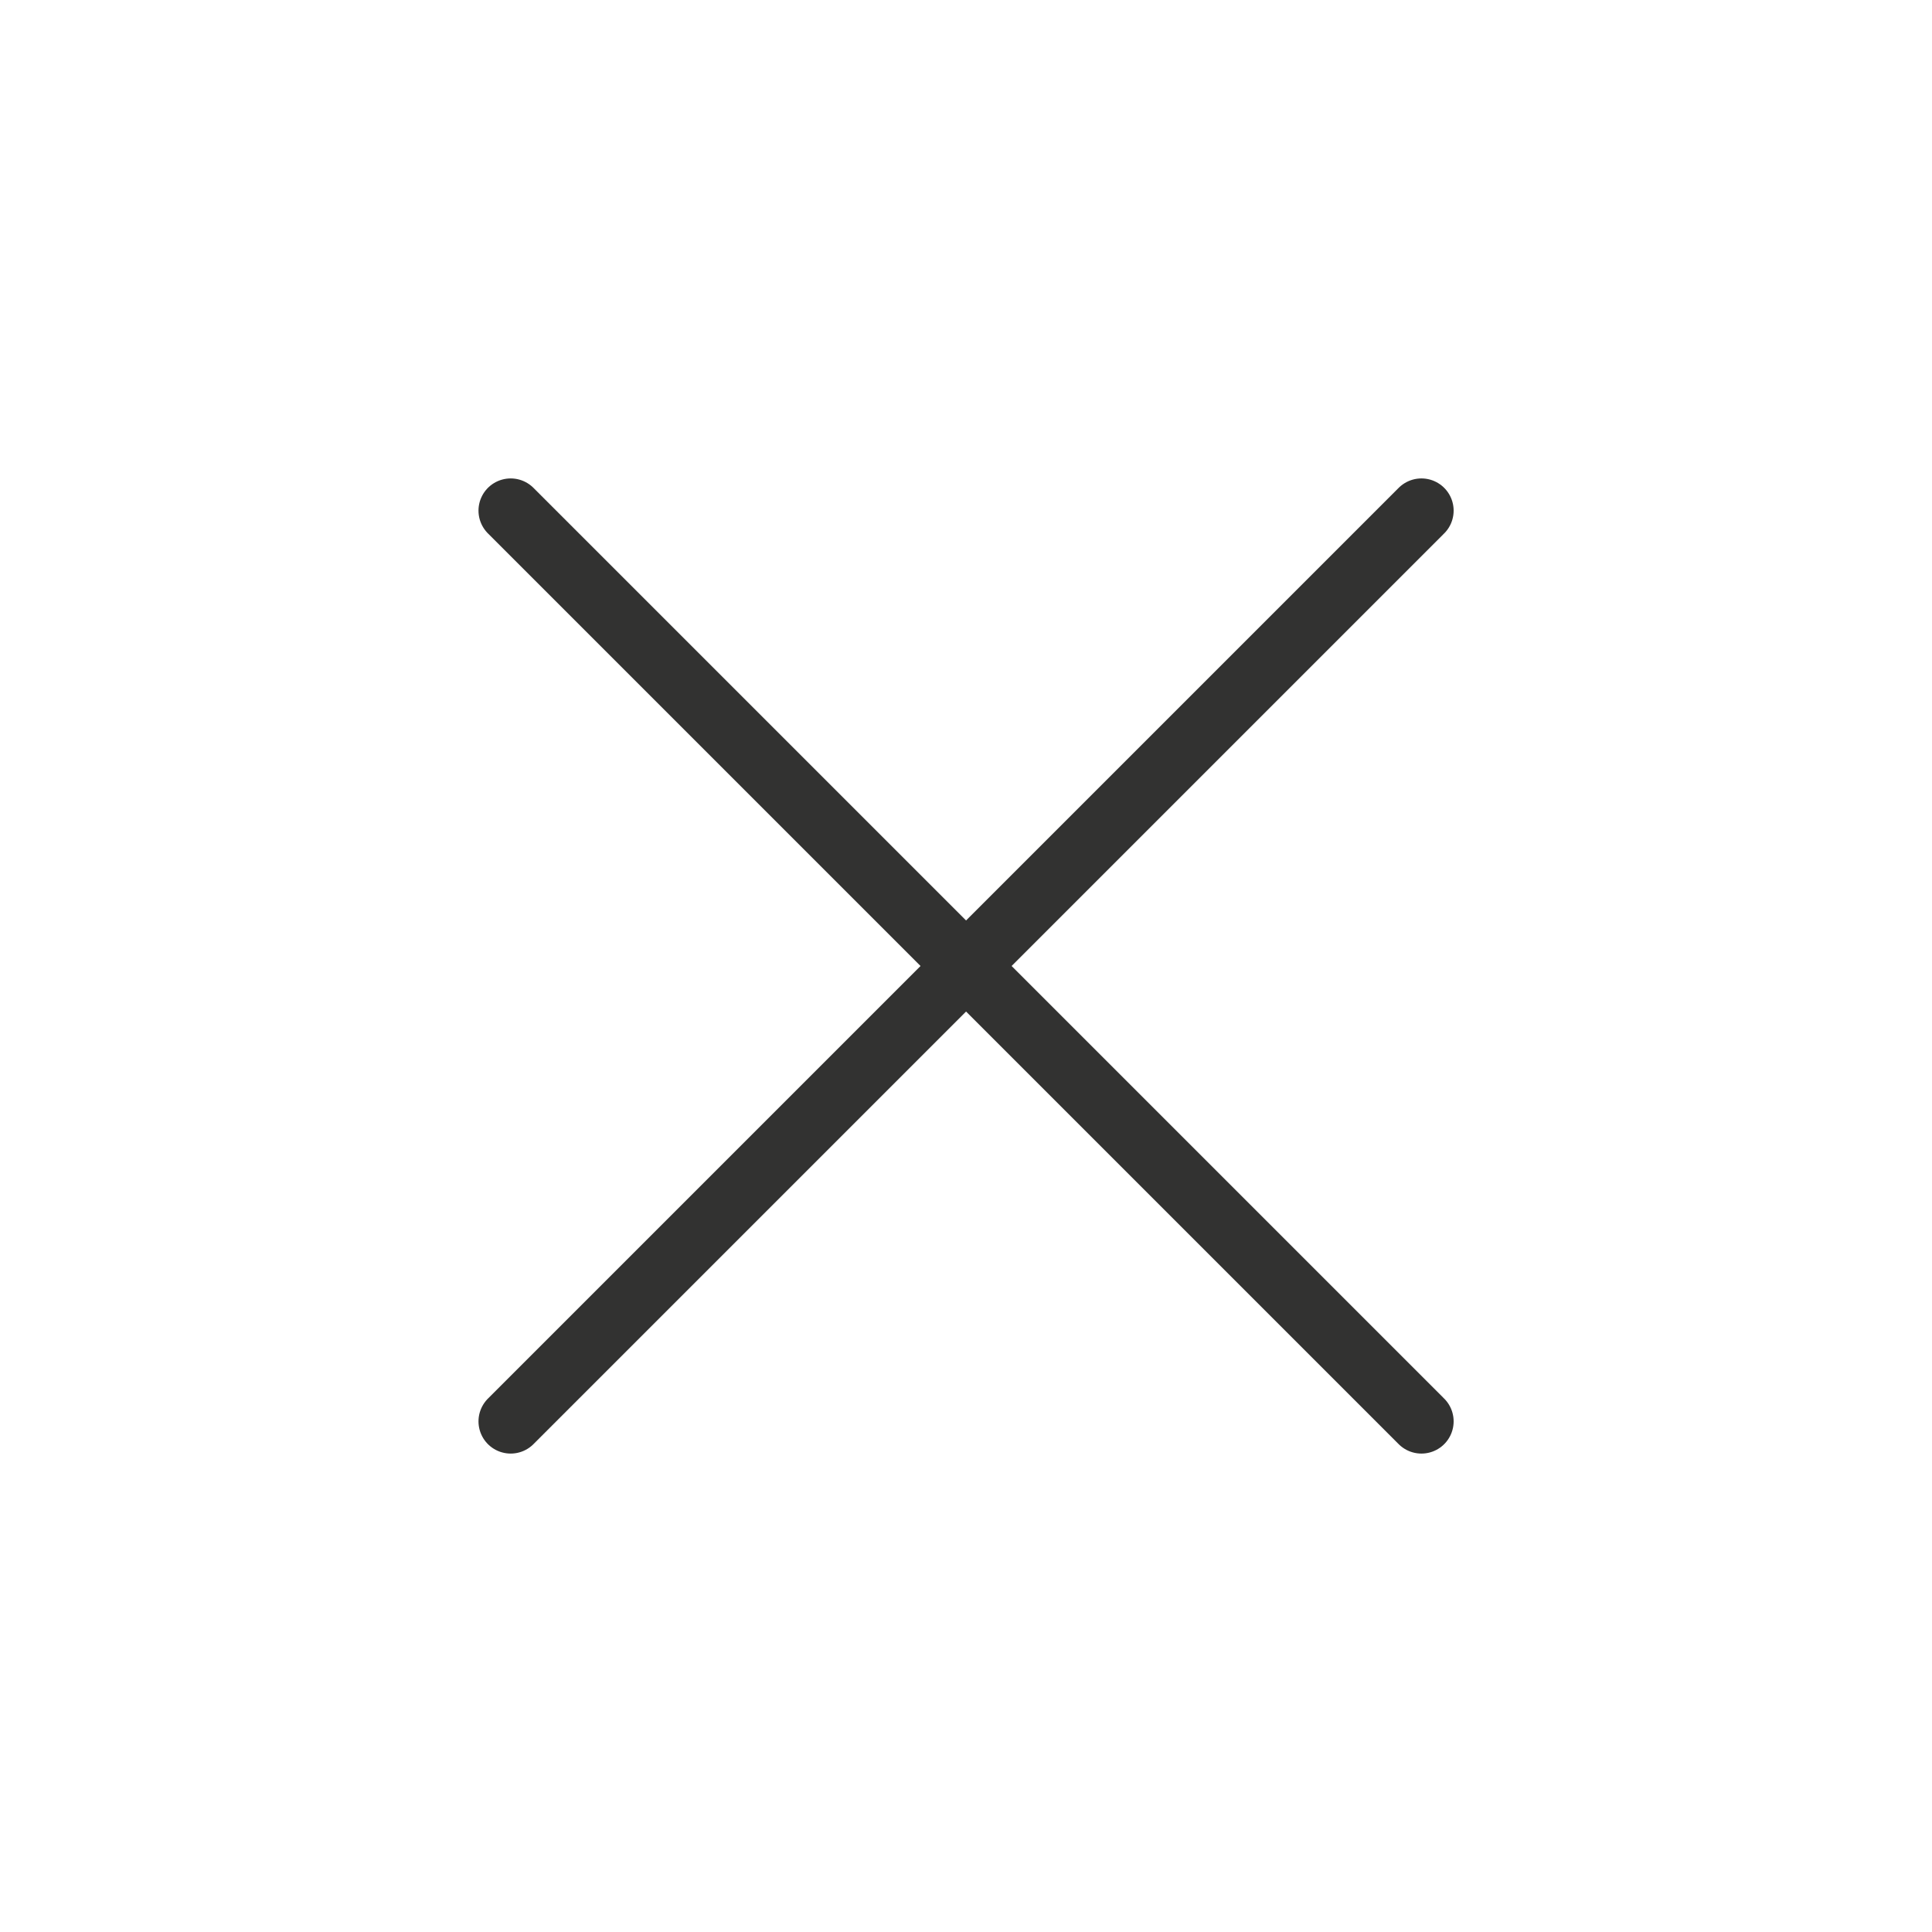
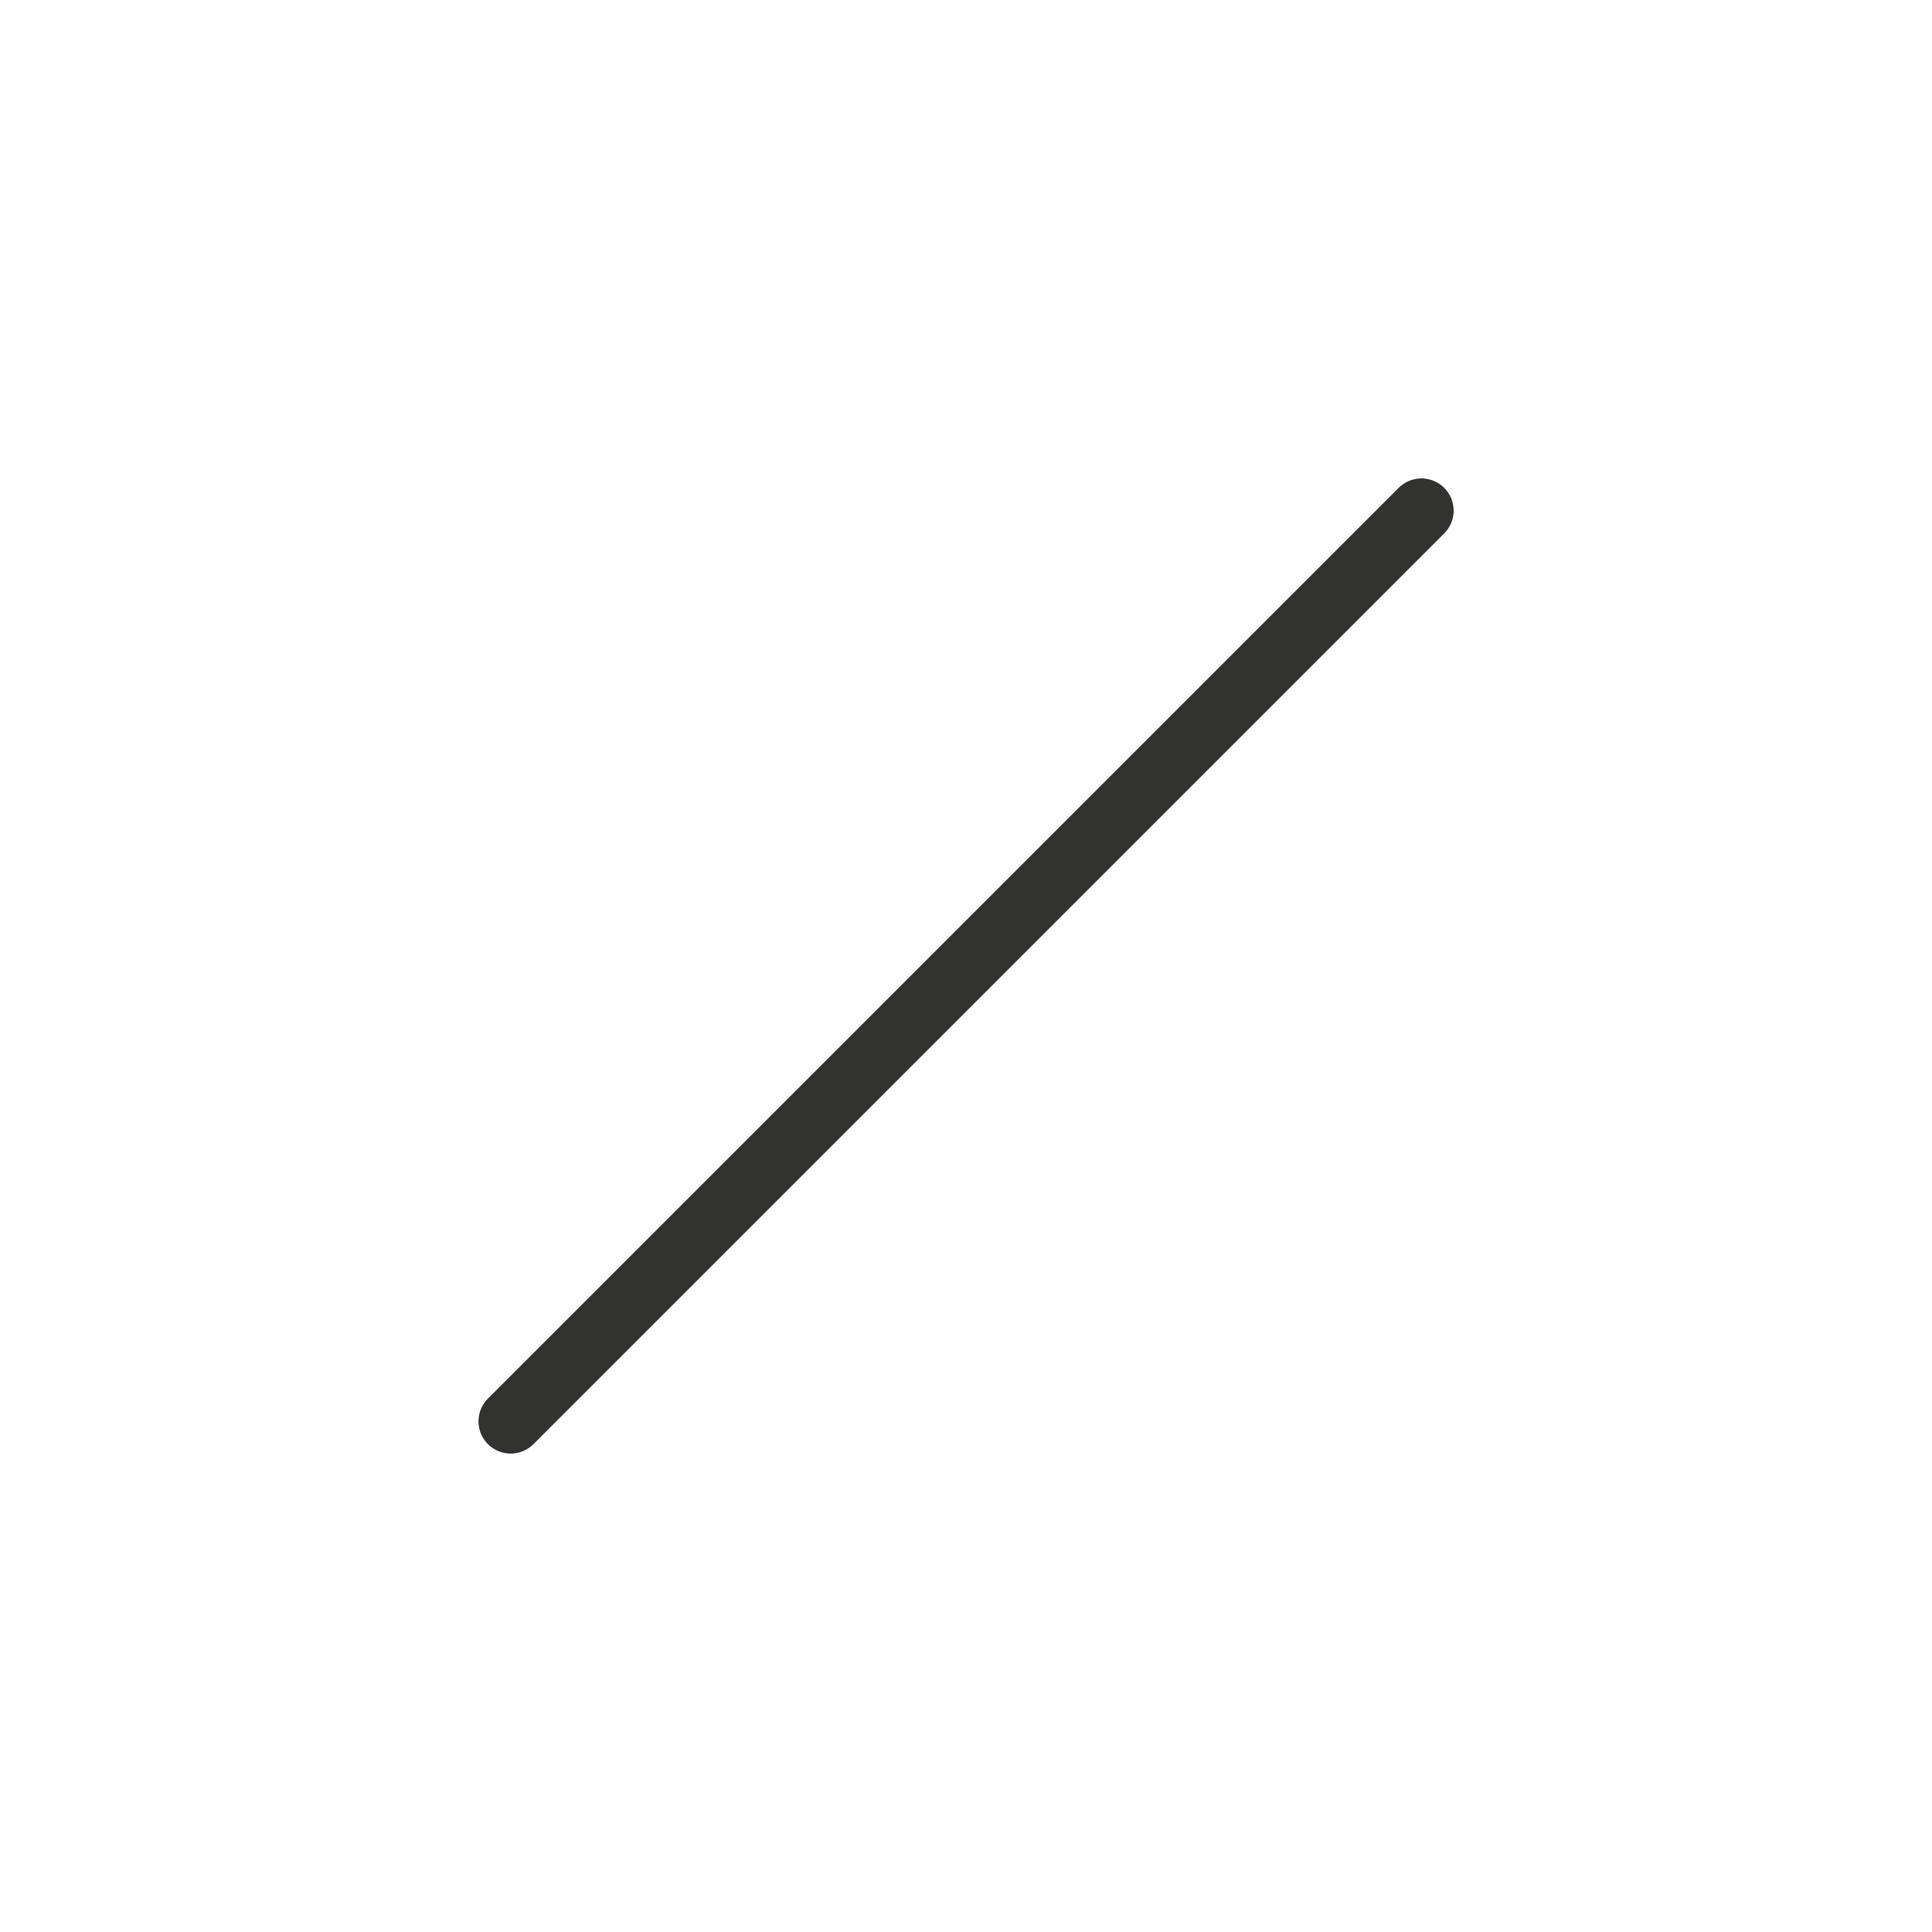
<svg xmlns="http://www.w3.org/2000/svg" width="30" height="30" viewBox="0 0 30 30" fill="none">
-   <path d="M7.93 7.929L22.072 22.071" stroke="#323231" stroke-linecap="round" />
  <path d="M7.93 22.071L22.072 7.929" stroke="#323231" stroke-linecap="round" />
</svg>